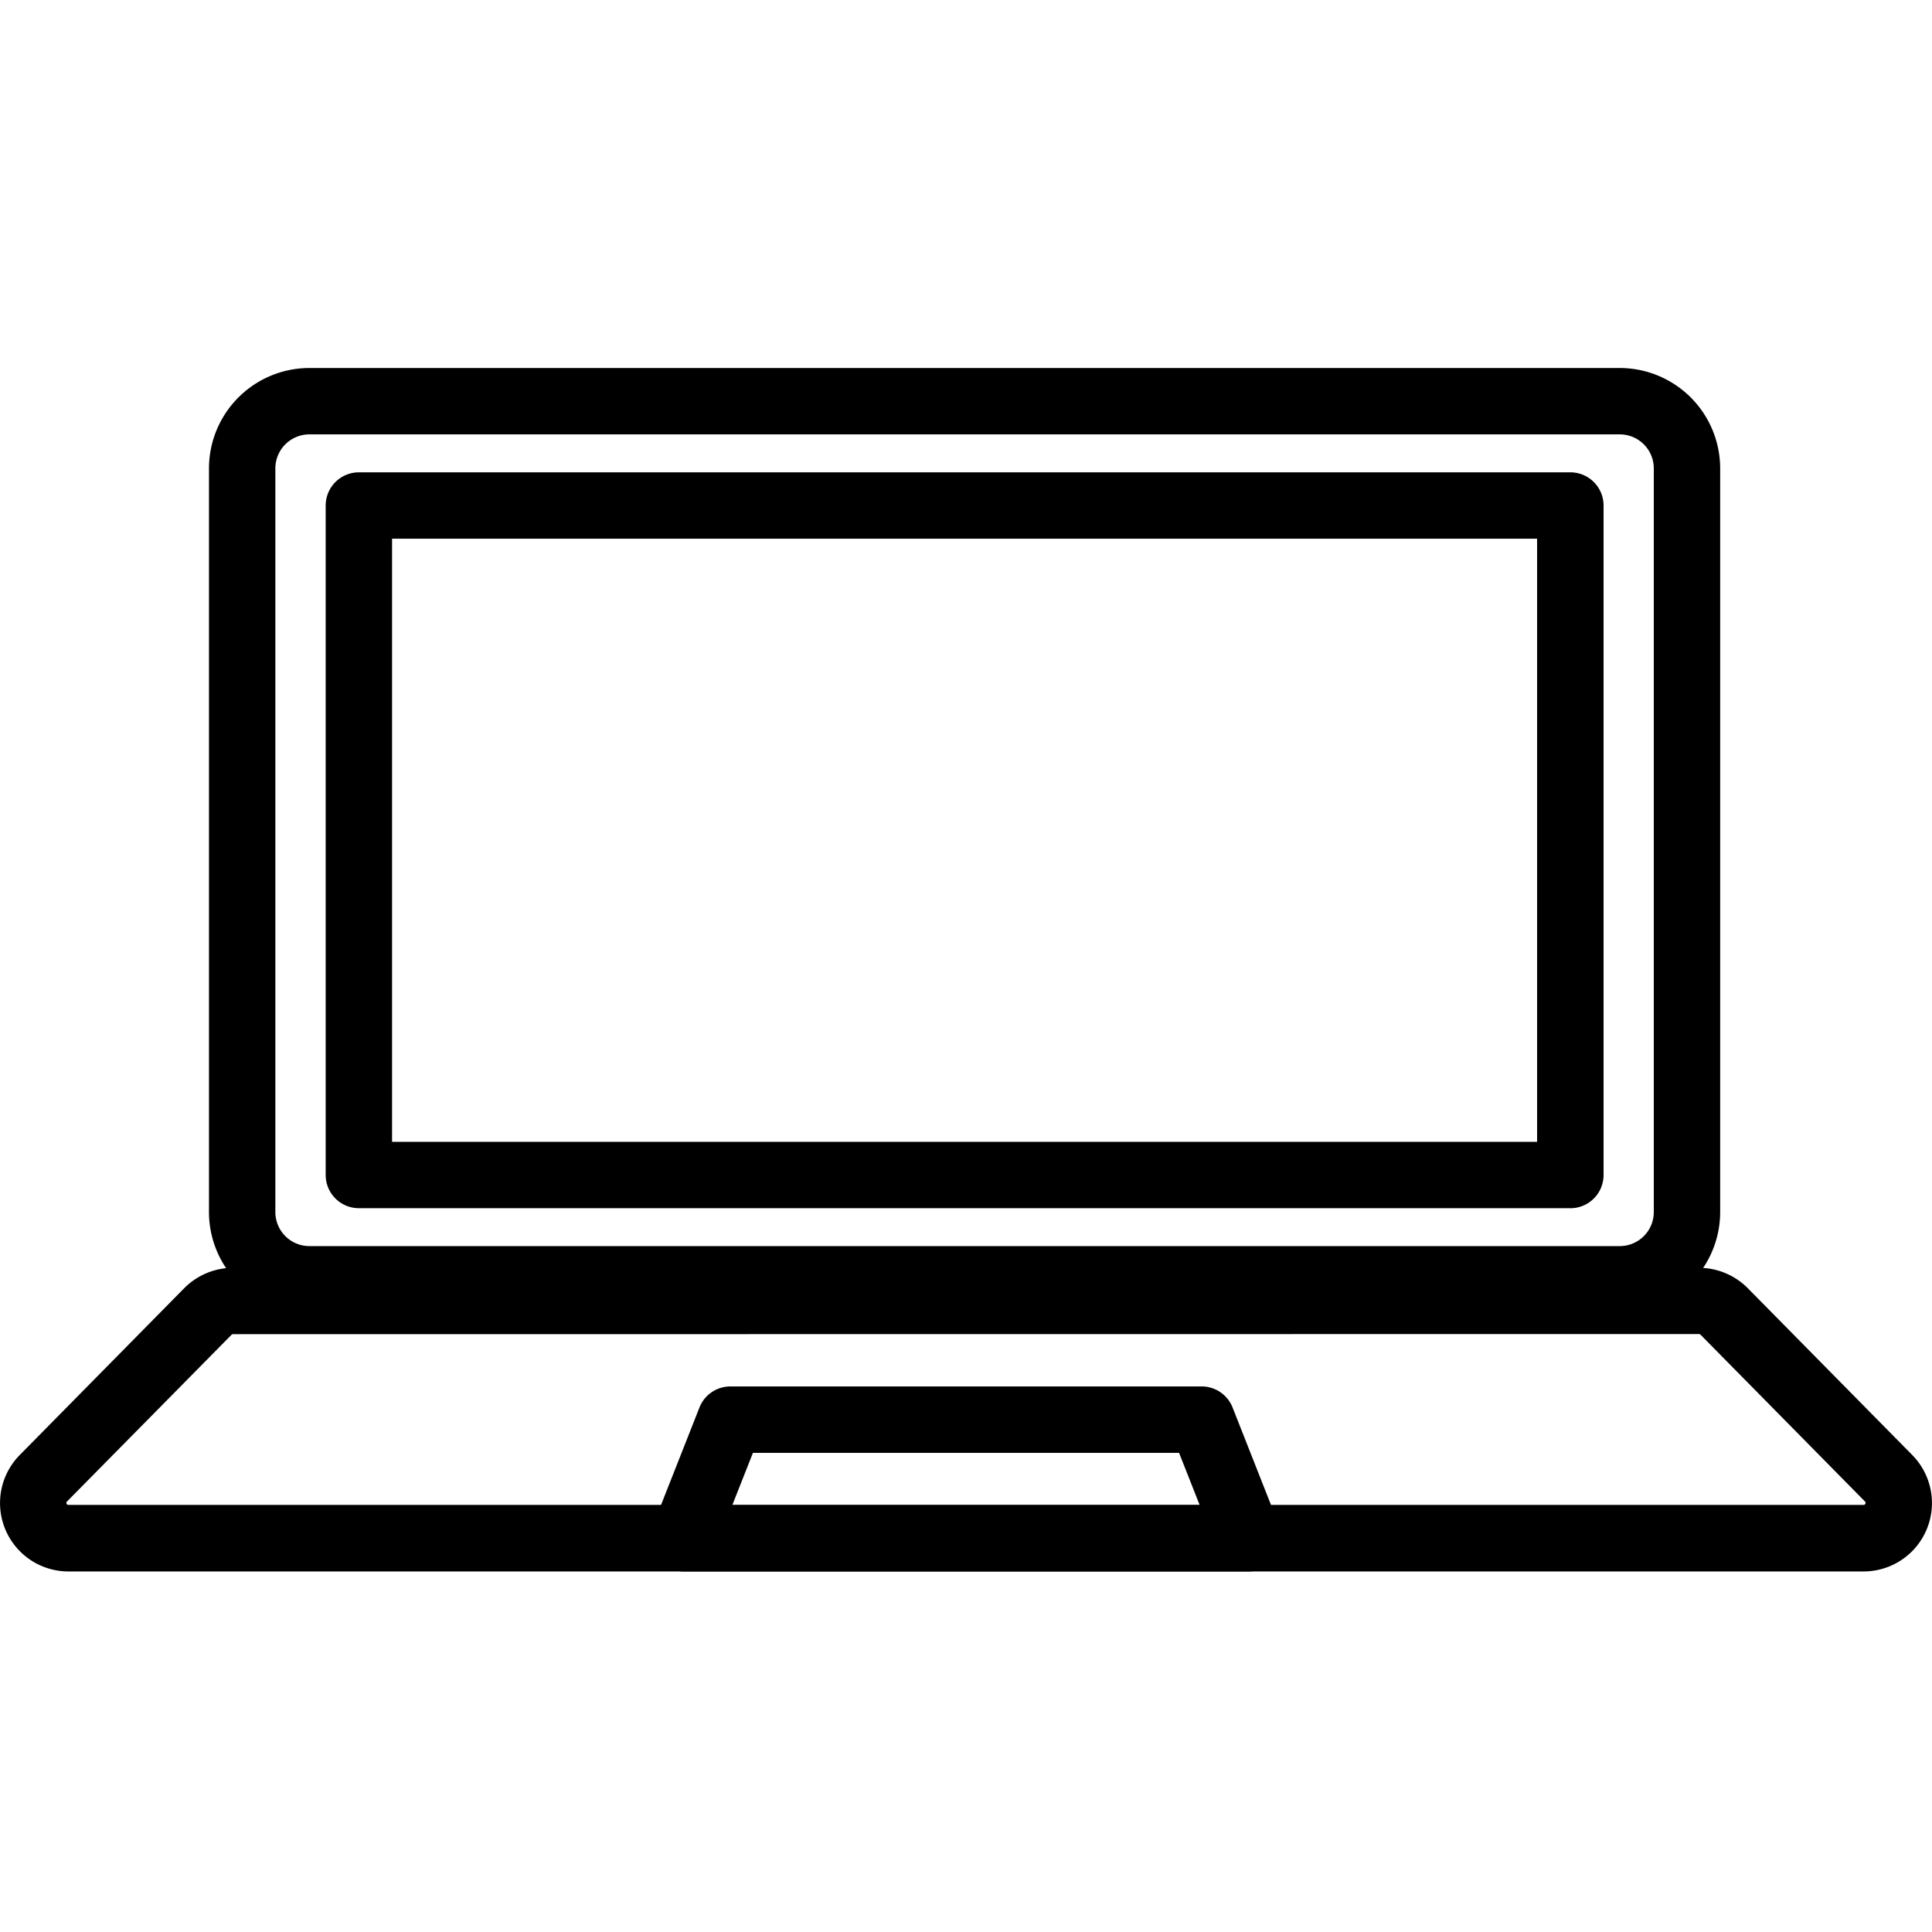
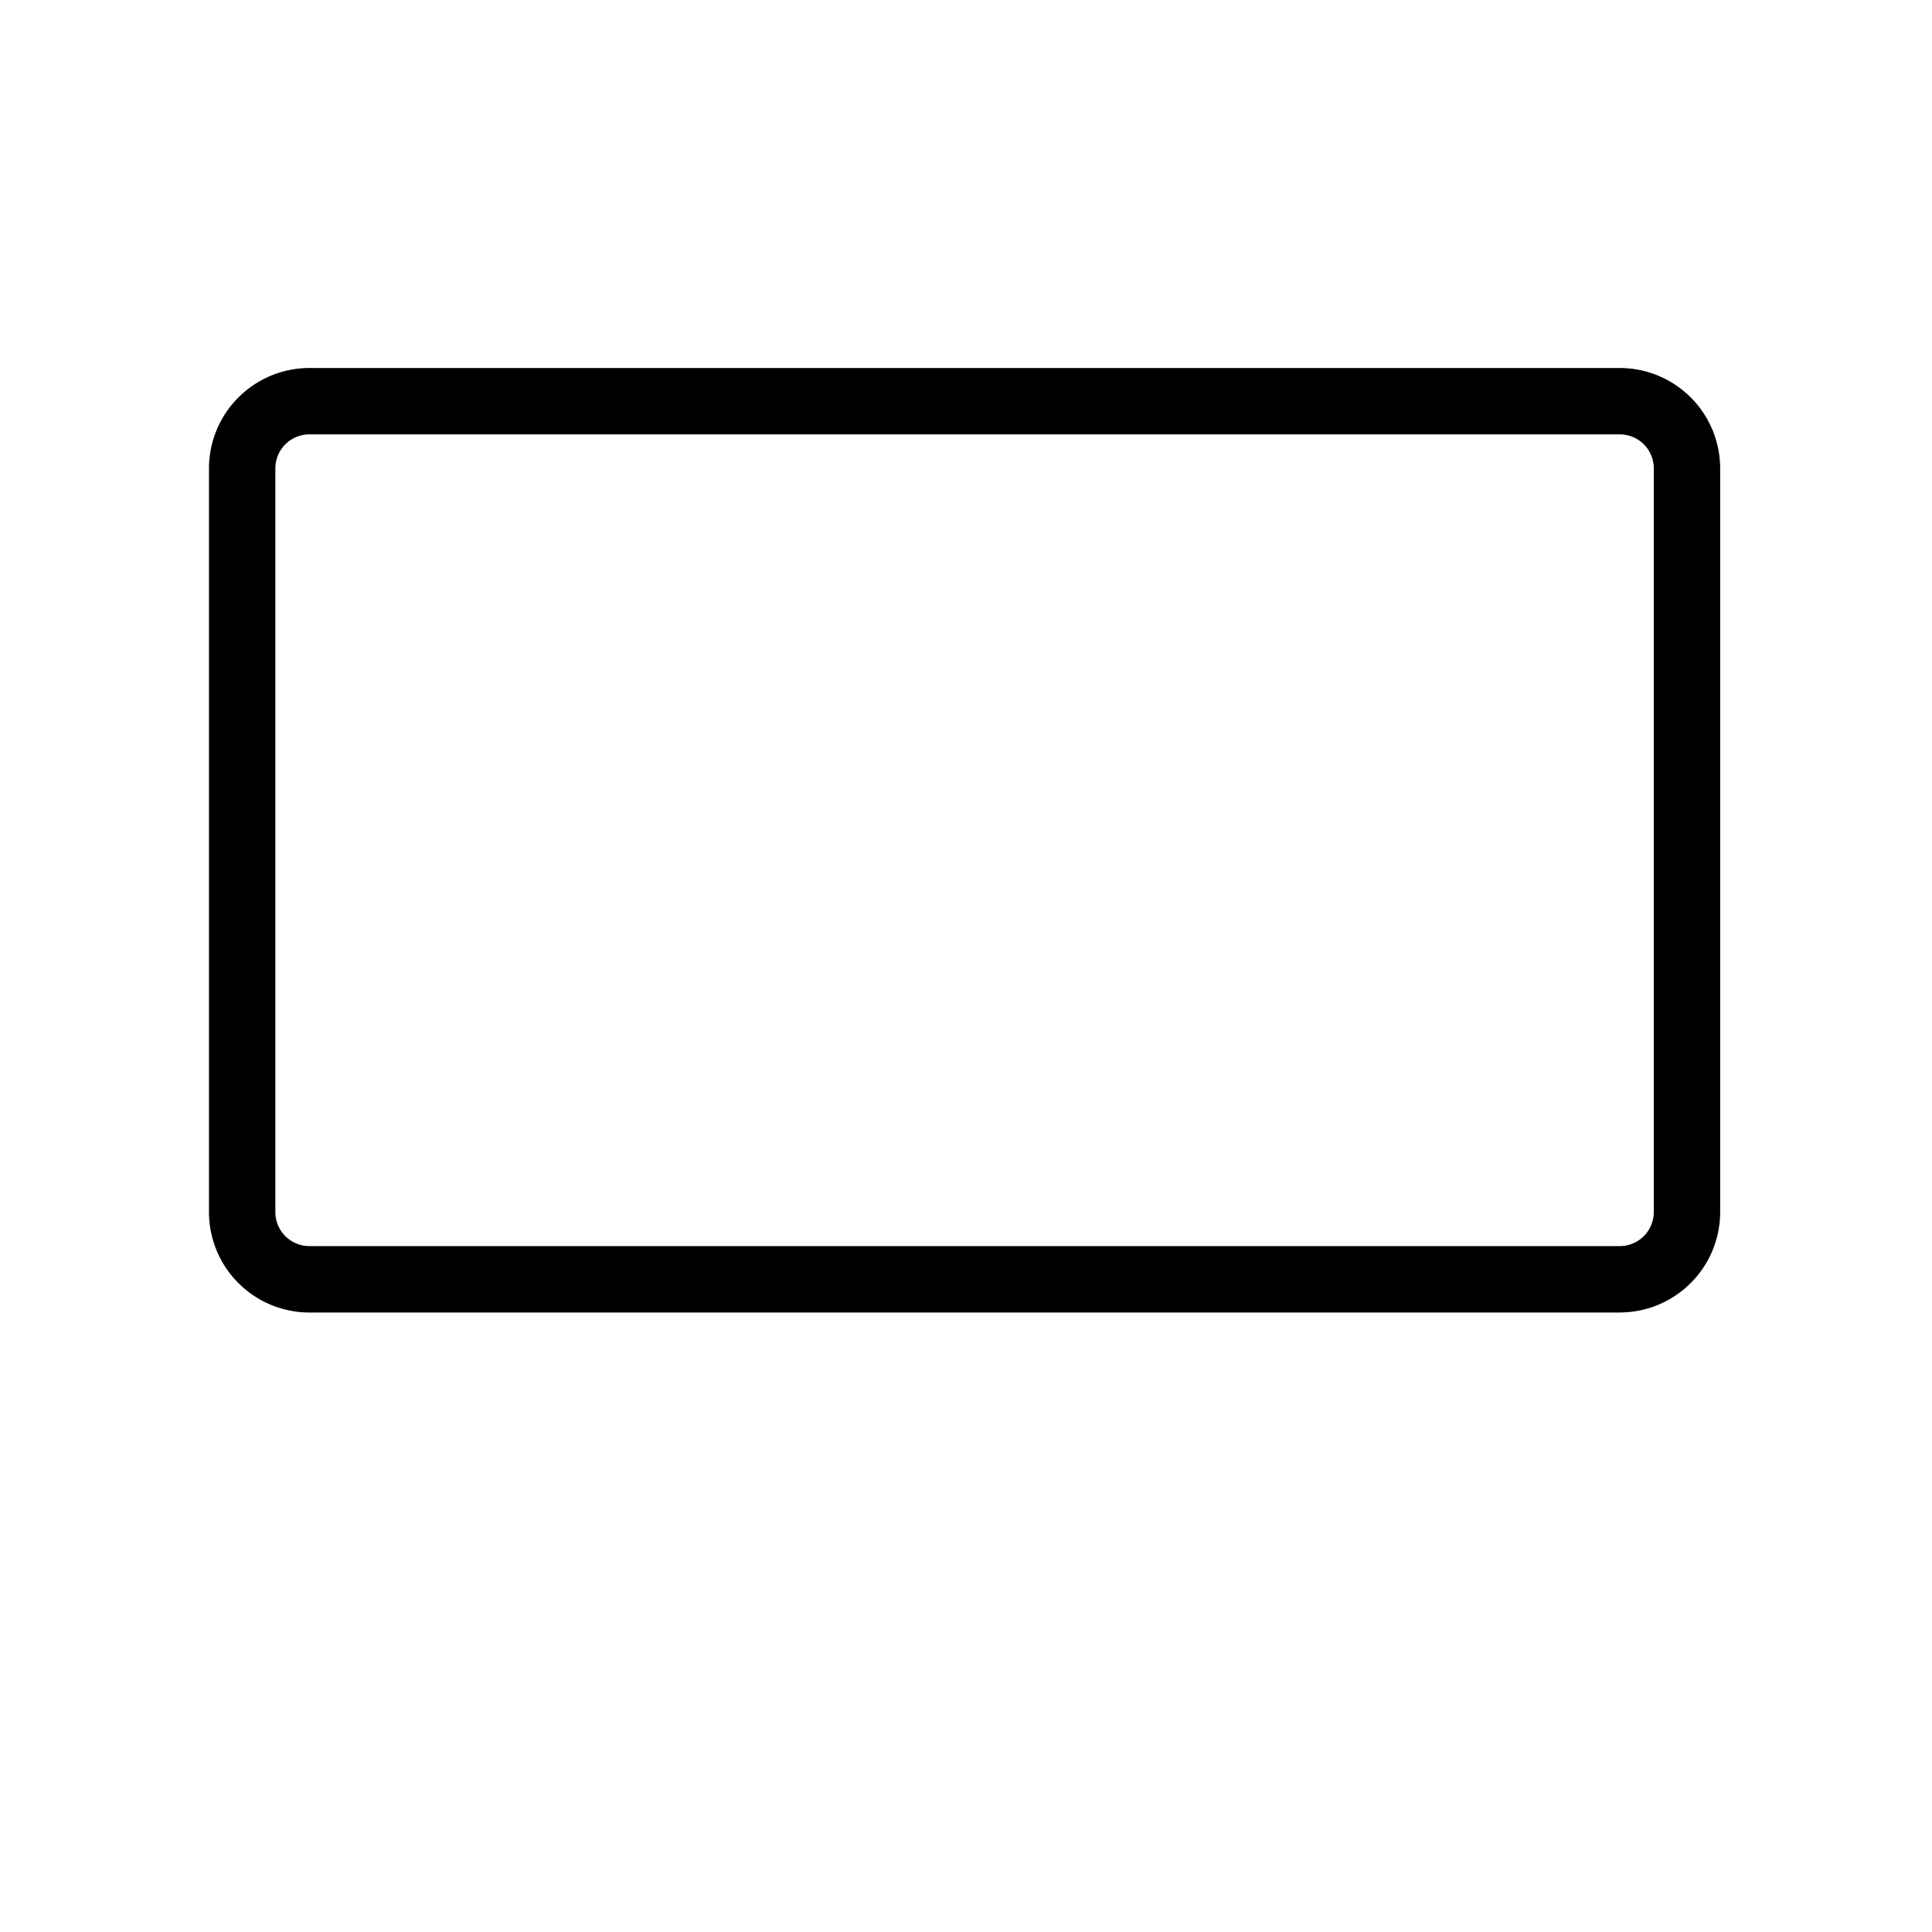
<svg xmlns="http://www.w3.org/2000/svg" width="42" height="42" viewBox="0 0 42 42">
  <g id="icon-pc-laptop" transform="translate(-1231 -320)">
    <rect id="長方形_135" data-name="長方形 135" width="42" height="42" transform="translate(1231 320)" fill="none" />
    <g id="_レイヤー_1-2" transform="translate(1231.005 328)">
      <path id="パス_329" data-name="パス 329" d="M128.171,20.533H99.682A2.185,2.185,0,0,1,97.5,18.35V2.182A2.185,2.185,0,0,1,99.682,0h28.488a2.185,2.185,0,0,1,2.182,2.182V18.35a2.185,2.185,0,0,1-2.182,2.182ZM99.682,1.443a.74.74,0,0,0-.739.739V18.35a.74.74,0,0,0,.739.739h28.488a.74.74,0,0,0,.739-.739V2.182a.74.74,0,0,0-.739-.739H99.682Z" transform="translate(-92.962)" />
-       <path id="パス_330" data-name="パス 330" d="M179.007,64.667H152.672a.722.722,0,0,1-.722-.722V49.392a.722.722,0,0,1,.722-.722h26.336a.722.722,0,0,1,.722.722V63.946a.722.722,0,0,1-.722.722Zm-25.614-1.443h24.892V50.113H153.393V63.224Z" transform="translate(-144.875 -46.402)" />
-       <path id="パス_331" data-name="パス 331" d="M40.508,426.421H1.482a1.487,1.487,0,0,1-1.059-2.53L4,420.263a1.5,1.5,0,0,1,1.059-.443H36.931a1.5,1.5,0,0,1,1.059.443l3.577,3.628a1.487,1.487,0,0,1-1.059,2.53ZM5.059,421.263a.045.045,0,0,0-.031.013L1.452,424.9a.035.035,0,0,0-.009.047c.011.027.024.027.04.027H40.508a.043.043,0,0,0,.031-.073l-3.577-3.628a.042.042,0,0,0-.031-.013Z" transform="translate(0 -400.259)" />
-       <path id="パス_332" data-name="パス 332" d="M316.432,479.192H304.152a.721.721,0,0,1-.671-.986l1.017-2.579a.722.722,0,0,1,.671-.457h10.247a.722.722,0,0,1,.671.457l1.017,2.579a.721.721,0,0,1-.671.986Zm-11.22-1.443h10.16l-.448-1.135H305.66Z" transform="translate(-289.297 -453.03)" />
    </g>
  </g>
</svg>